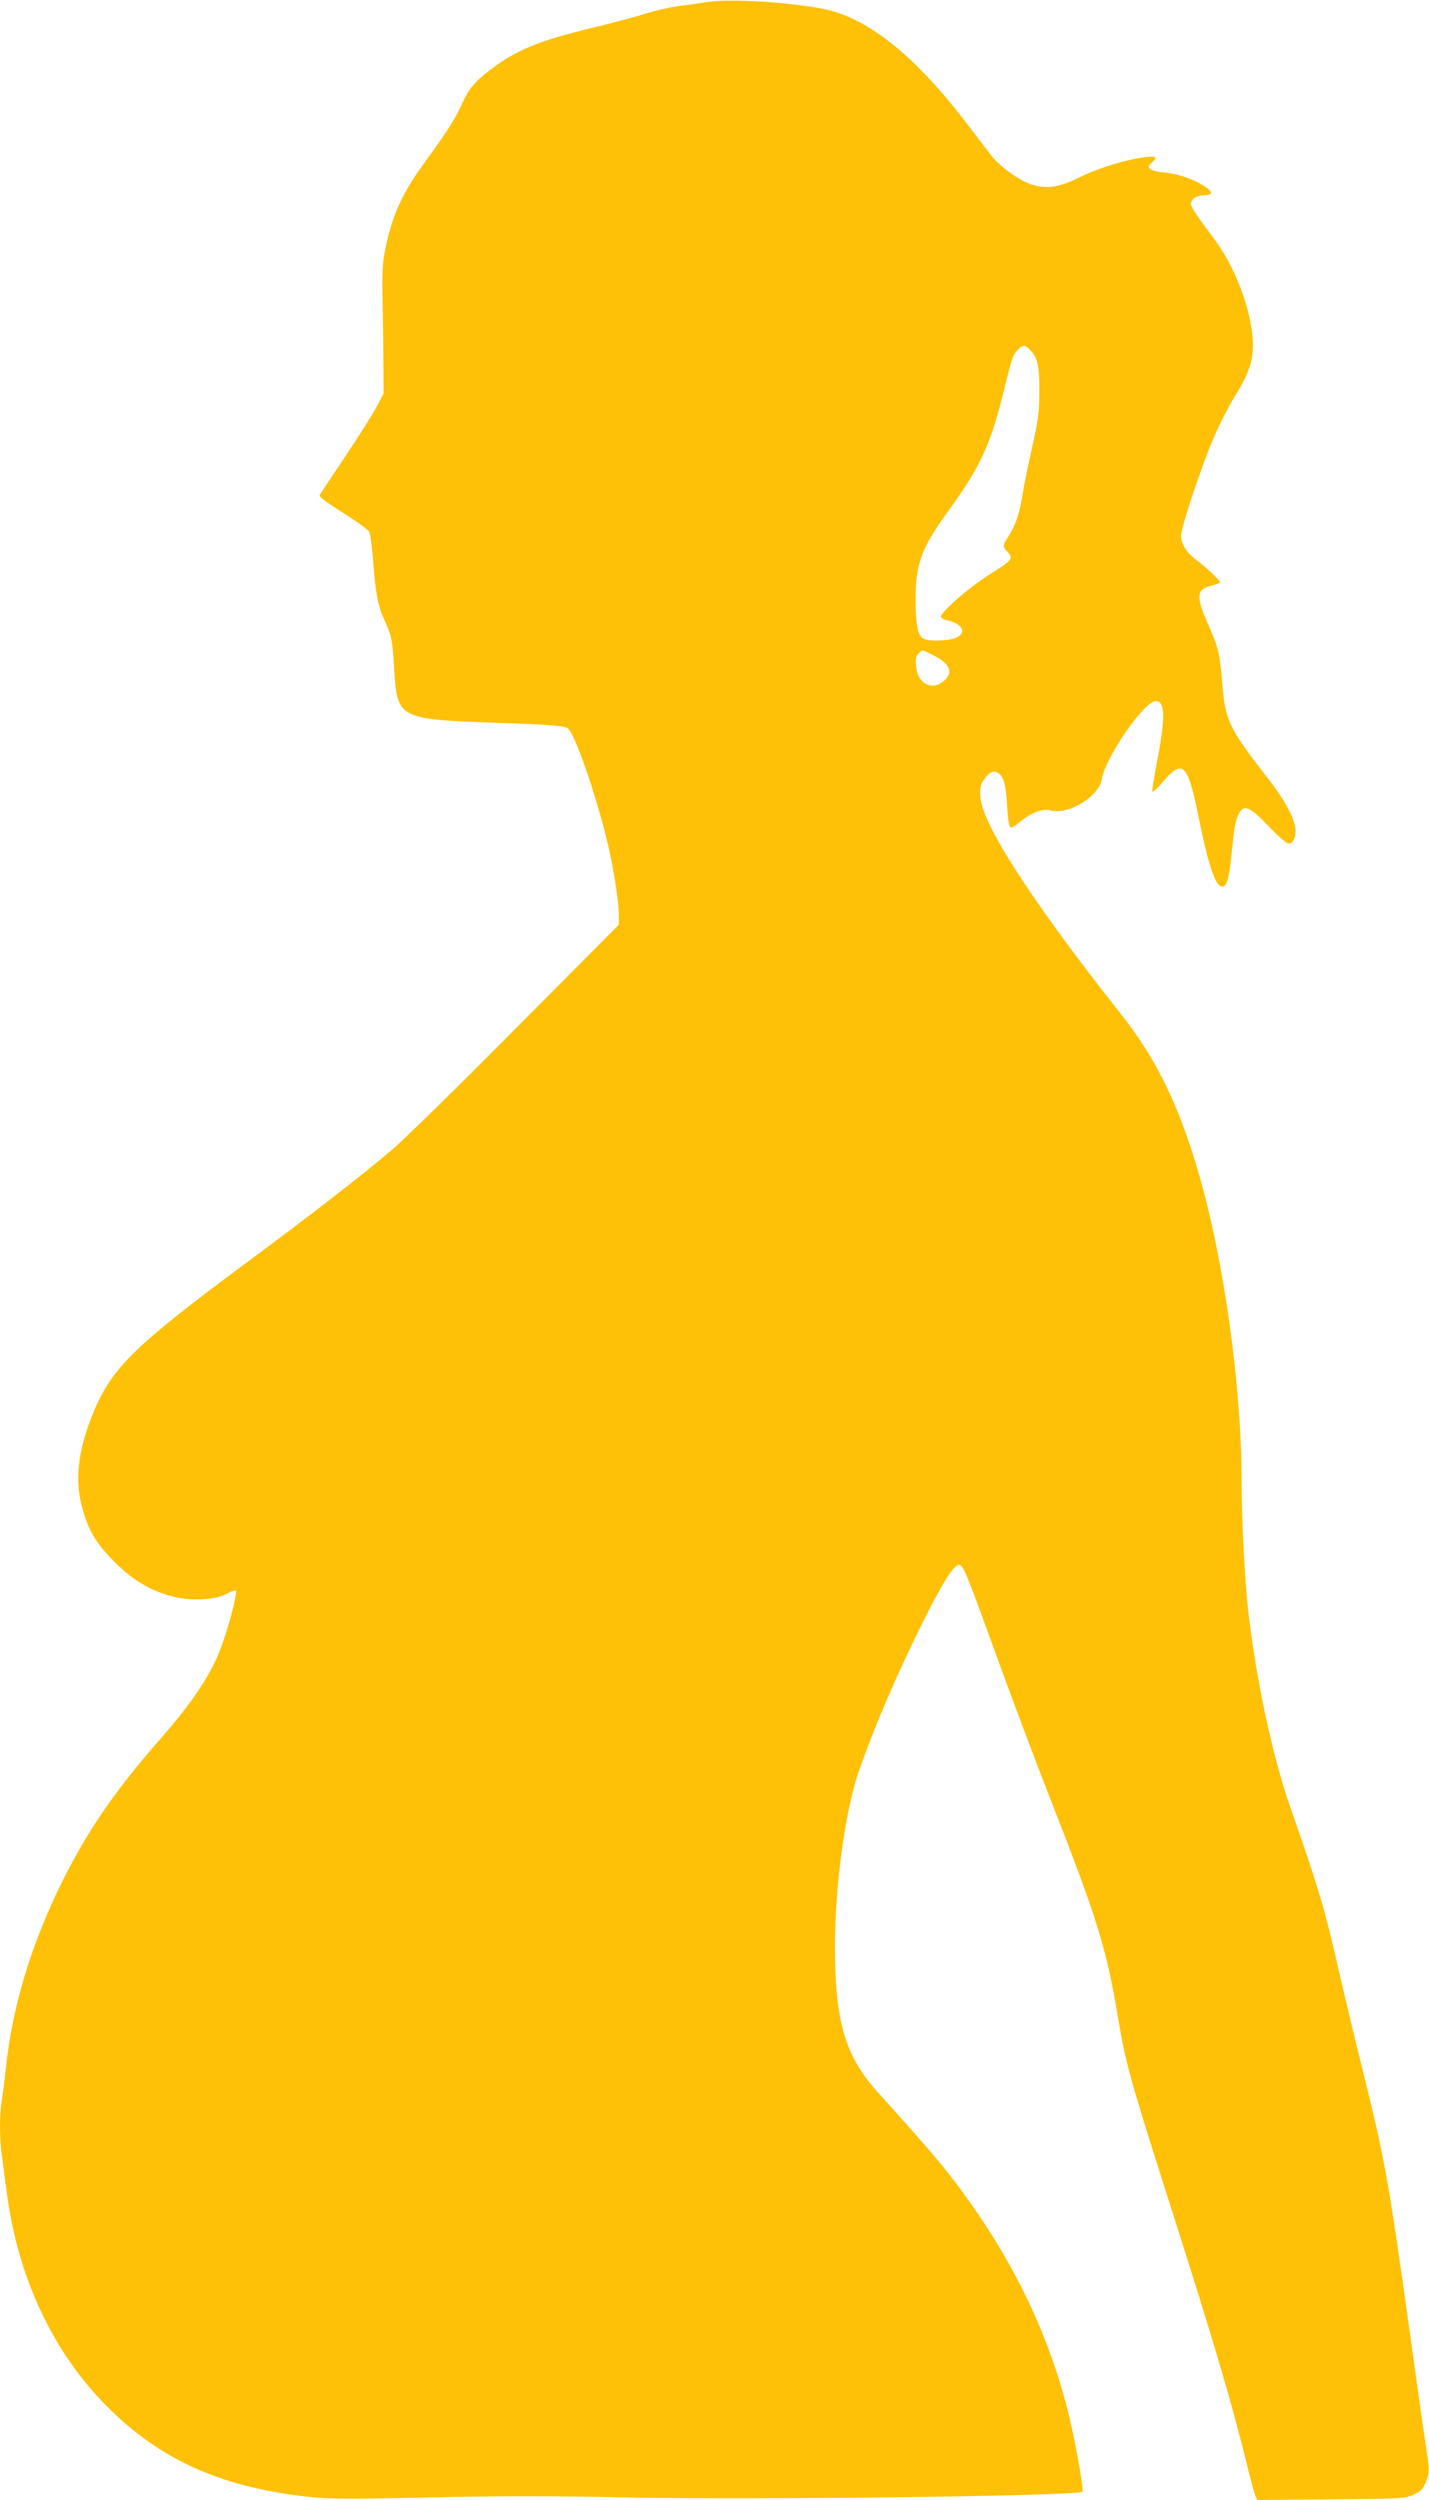
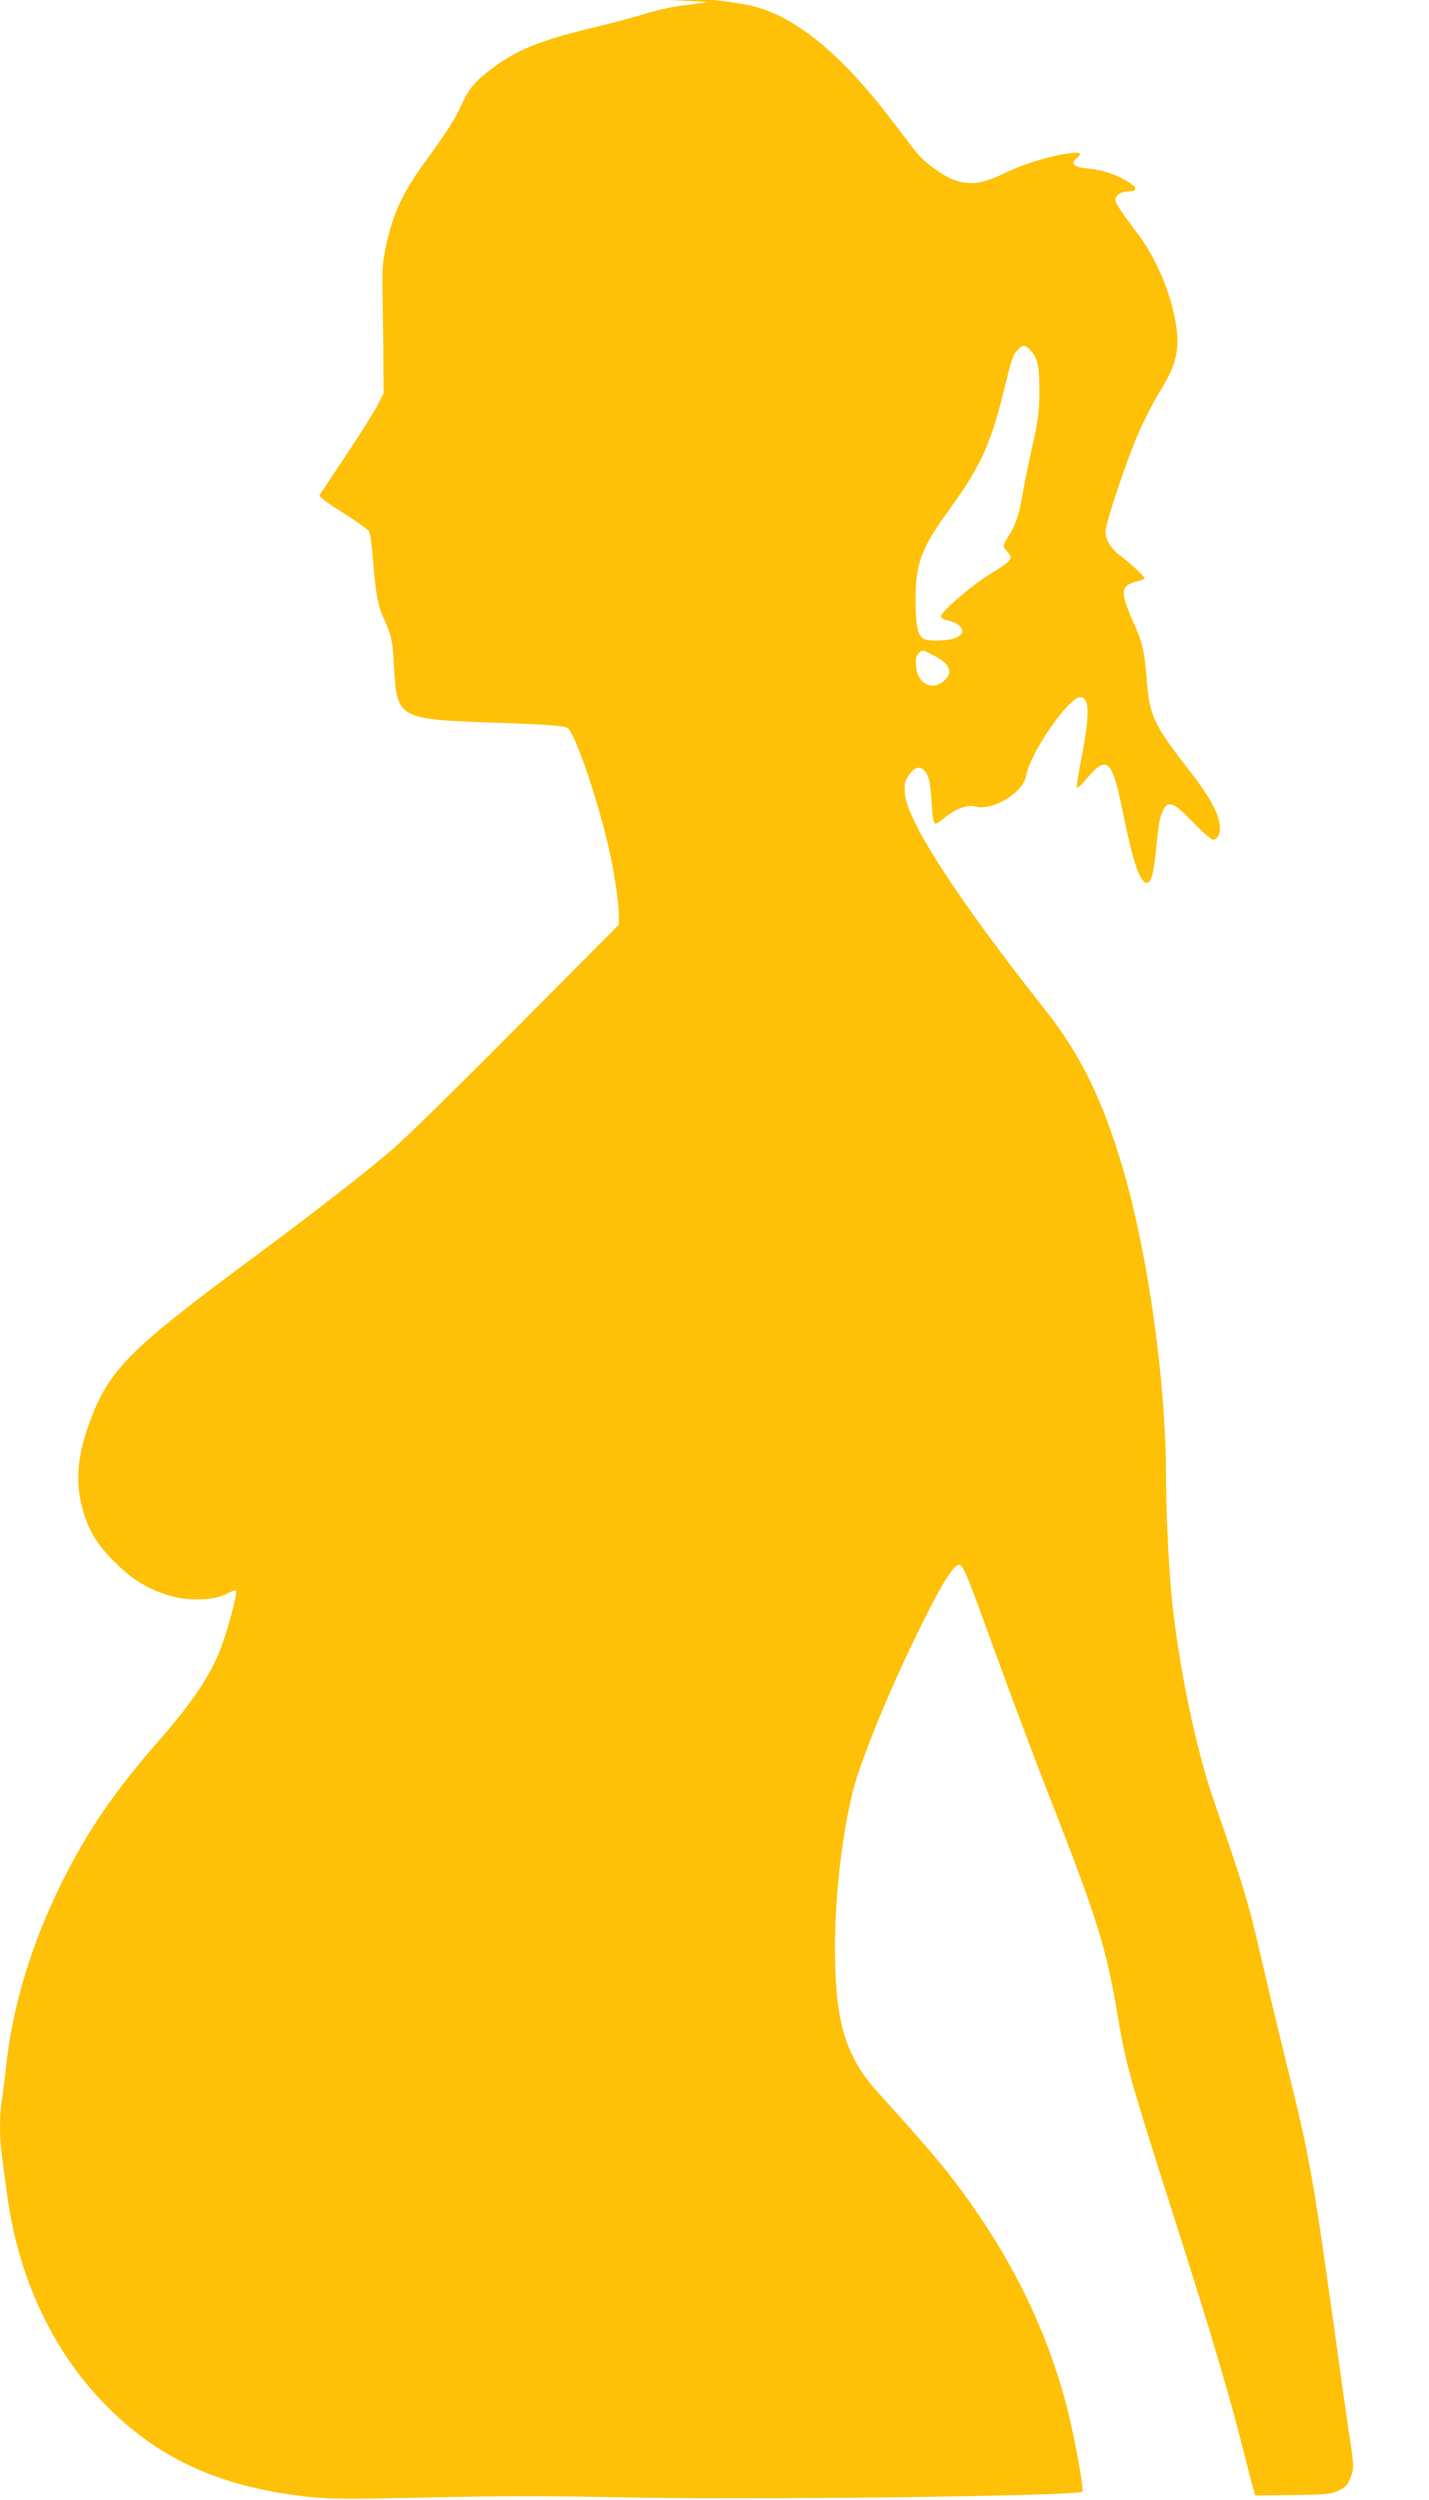
<svg xmlns="http://www.w3.org/2000/svg" version="1.0" width="732pt" height="1280pt" viewBox="0 0 732 1280" preserveAspectRatio="xMidYMid meet">
  <g transform="translate(0,1280) scale(0.1,-0.1)" fill="#ffc107" stroke="none">
-     <path d="M3625 12790 c-33 -6 -97 -14 -142 -20 -46 -6 -127 -24 -180 -41 -54 -17 -172 -48 -263 -70 -278 -67 -393 -114 -527 -215 -82 -63 -112 -99 -147 -177 -30 -68 -77 -143 -175 -277 -127 -172 -177 -279 -214 -450 -18 -82 -20 -122 -17 -285 2 -104 4 -253 4 -330 l1 -140 -34 -65 c-19 -36 -91 -150 -161 -255 -70 -104 -130 -195 -133 -201 -4 -7 45 -43 119 -89 69 -44 130 -87 135 -97 6 -11 14 -76 20 -146 12 -165 25 -235 56 -302 39 -86 44 -106 52 -257 15 -250 26 -256 496 -273 293 -10 372 -16 392 -28 33 -21 128 -286 193 -539 39 -148 70 -342 70 -426 l0 -42 -523 -526 c-287 -290 -576 -573 -642 -629 -149 -127 -428 -343 -735 -570 -607 -450 -709 -553 -808 -814 -63 -168 -77 -305 -43 -438 32 -123 73 -192 170 -288 94 -94 183 -146 300 -176 90 -23 212 -17 270 14 24 13 46 20 49 17 10 -10 -39 -197 -80 -302 -51 -132 -143 -270 -303 -453 -238 -272 -371 -466 -504 -730 -160 -322 -257 -640 -291 -960 -6 -58 -15 -132 -21 -166 -12 -79 -12 -190 1 -284 5 -41 17 -129 26 -195 55 -414 224 -785 484 -1058 275 -290 595 -440 1051 -491 119 -13 201 -14 630 -4 368 8 625 8 1009 0 629 -14 2312 7 2334 29 10 10 -42 294 -79 434 -107 409 -292 781 -571 1150 -77 102 -178 219 -397 461 -169 187 -221 366 -220 759 2 308 52 676 119 875 81 236 208 530 350 811 95 188 150 269 172 255 21 -13 37 -52 187 -466 81 -223 201 -542 267 -710 247 -630 295 -782 353 -1130 43 -254 58 -308 280 -1005 216 -677 299 -960 380 -1285 19 -80 40 -155 45 -168 l10 -23 377 3 c362 3 380 4 424 24 39 18 49 29 64 68 19 49 19 53 -9 236 -9 58 -43 301 -76 540 -107 763 -126 872 -236 1315 -41 165 -104 428 -140 585 -63 273 -89 358 -238 787 -86 246 -170 636 -210 978 -19 154 -36 481 -36 685 0 481 -92 1137 -220 1573 -103 353 -217 586 -400 817 -451 571 -708 967 -718 1109 -3 46 0 62 20 91 26 39 51 48 75 29 26 -22 36 -60 42 -168 4 -65 10 -106 18 -108 6 -2 27 10 46 27 53 46 117 71 155 61 92 -27 251 69 266 159 18 111 217 400 276 400 49 0 51 -85 5 -320 -14 -72 -24 -137 -22 -143 1 -5 23 13 47 42 109 129 134 106 190 -174 51 -252 87 -355 121 -355 24 0 36 46 49 181 13 126 18 156 36 192 26 50 56 37 152 -63 47 -50 94 -90 104 -90 11 0 23 11 28 26 24 63 -21 163 -148 325 -187 241 -206 282 -221 469 -13 157 -20 185 -71 300 -65 148 -63 181 15 201 25 6 45 14 45 18 0 9 -77 81 -123 115 -48 35 -77 81 -77 123 0 44 110 372 172 513 28 63 74 153 103 200 76 121 99 194 92 295 -12 164 -95 378 -202 518 -80 106 -115 158 -115 173 0 23 31 44 65 44 49 0 51 16 7 45 -58 38 -136 65 -208 72 -75 7 -96 23 -65 50 34 28 25 36 -34 28 -97 -12 -237 -55 -331 -101 -108 -53 -168 -63 -246 -40 -60 17 -166 93 -209 148 -14 18 -66 87 -117 153 -271 358 -516 555 -747 600 -182 35 -473 52 -590 35z m1659 -1790 c34 -41 41 -83 40 -220 -1 -93 -8 -145 -37 -270 -19 -85 -40 -189 -47 -230 -15 -100 -36 -166 -71 -221 -35 -55 -35 -56 -7 -86 31 -33 21 -44 -97 -117 -96 -60 -245 -189 -245 -213 0 -7 12 -15 28 -18 79 -17 107 -62 53 -89 -34 -18 -142 -22 -171 -6 -29 15 -40 72 -40 200 0 186 30 265 176 465 152 210 207 327 270 580 49 197 50 203 77 233 27 29 40 28 71 -8z m-506 -1554 c86 -43 106 -84 63 -127 -60 -60 -140 -24 -148 67 -4 39 -1 54 12 67 21 21 17 22 73 -7z" />
+     <path d="M3625 12790 c-33 -6 -97 -14 -142 -20 -46 -6 -127 -24 -180 -41 -54 -17 -172 -48 -263 -70 -278 -67 -393 -114 -527 -215 -82 -63 -112 -99 -147 -177 -30 -68 -77 -143 -175 -277 -127 -172 -177 -279 -214 -450 -18 -82 -20 -122 -17 -285 2 -104 4 -253 4 -330 l1 -140 -34 -65 c-19 -36 -91 -150 -161 -255 -70 -104 -130 -195 -133 -201 -4 -7 45 -43 119 -89 69 -44 130 -87 135 -97 6 -11 14 -76 20 -146 12 -165 25 -235 56 -302 39 -86 44 -106 52 -257 15 -250 26 -256 496 -273 293 -10 372 -16 392 -28 33 -21 128 -286 193 -539 39 -148 70 -342 70 -426 l0 -42 -523 -526 c-287 -290 -576 -573 -642 -629 -149 -127 -428 -343 -735 -570 -607 -450 -709 -553 -808 -814 -63 -168 -77 -305 -43 -438 32 -123 73 -192 170 -288 94 -94 183 -146 300 -176 90 -23 212 -17 270 14 24 13 46 20 49 17 10 -10 -39 -197 -80 -302 -51 -132 -143 -270 -303 -453 -238 -272 -371 -466 -504 -730 -160 -322 -257 -640 -291 -960 -6 -58 -15 -132 -21 -166 -12 -79 -12 -190 1 -284 5 -41 17 -129 26 -195 55 -414 224 -785 484 -1058 275 -290 595 -440 1051 -491 119 -13 201 -14 630 -4 368 8 625 8 1009 0 629 -14 2312 7 2334 29 10 10 -42 294 -79 434 -107 409 -292 781 -571 1150 -77 102 -178 219 -397 461 -169 187 -221 366 -220 759 2 308 52 676 119 875 81 236 208 530 350 811 95 188 150 269 172 255 21 -13 37 -52 187 -466 81 -223 201 -542 267 -710 247 -630 295 -782 353 -1130 43 -254 58 -308 280 -1005 216 -677 299 -960 380 -1285 19 -80 40 -155 45 -168 c362 3 380 4 424 24 39 18 49 29 64 68 19 49 19 53 -9 236 -9 58 -43 301 -76 540 -107 763 -126 872 -236 1315 -41 165 -104 428 -140 585 -63 273 -89 358 -238 787 -86 246 -170 636 -210 978 -19 154 -36 481 -36 685 0 481 -92 1137 -220 1573 -103 353 -217 586 -400 817 -451 571 -708 967 -718 1109 -3 46 0 62 20 91 26 39 51 48 75 29 26 -22 36 -60 42 -168 4 -65 10 -106 18 -108 6 -2 27 10 46 27 53 46 117 71 155 61 92 -27 251 69 266 159 18 111 217 400 276 400 49 0 51 -85 5 -320 -14 -72 -24 -137 -22 -143 1 -5 23 13 47 42 109 129 134 106 190 -174 51 -252 87 -355 121 -355 24 0 36 46 49 181 13 126 18 156 36 192 26 50 56 37 152 -63 47 -50 94 -90 104 -90 11 0 23 11 28 26 24 63 -21 163 -148 325 -187 241 -206 282 -221 469 -13 157 -20 185 -71 300 -65 148 -63 181 15 201 25 6 45 14 45 18 0 9 -77 81 -123 115 -48 35 -77 81 -77 123 0 44 110 372 172 513 28 63 74 153 103 200 76 121 99 194 92 295 -12 164 -95 378 -202 518 -80 106 -115 158 -115 173 0 23 31 44 65 44 49 0 51 16 7 45 -58 38 -136 65 -208 72 -75 7 -96 23 -65 50 34 28 25 36 -34 28 -97 -12 -237 -55 -331 -101 -108 -53 -168 -63 -246 -40 -60 17 -166 93 -209 148 -14 18 -66 87 -117 153 -271 358 -516 555 -747 600 -182 35 -473 52 -590 35z m1659 -1790 c34 -41 41 -83 40 -220 -1 -93 -8 -145 -37 -270 -19 -85 -40 -189 -47 -230 -15 -100 -36 -166 -71 -221 -35 -55 -35 -56 -7 -86 31 -33 21 -44 -97 -117 -96 -60 -245 -189 -245 -213 0 -7 12 -15 28 -18 79 -17 107 -62 53 -89 -34 -18 -142 -22 -171 -6 -29 15 -40 72 -40 200 0 186 30 265 176 465 152 210 207 327 270 580 49 197 50 203 77 233 27 29 40 28 71 -8z m-506 -1554 c86 -43 106 -84 63 -127 -60 -60 -140 -24 -148 67 -4 39 -1 54 12 67 21 21 17 22 73 -7z" />
  </g>
</svg>